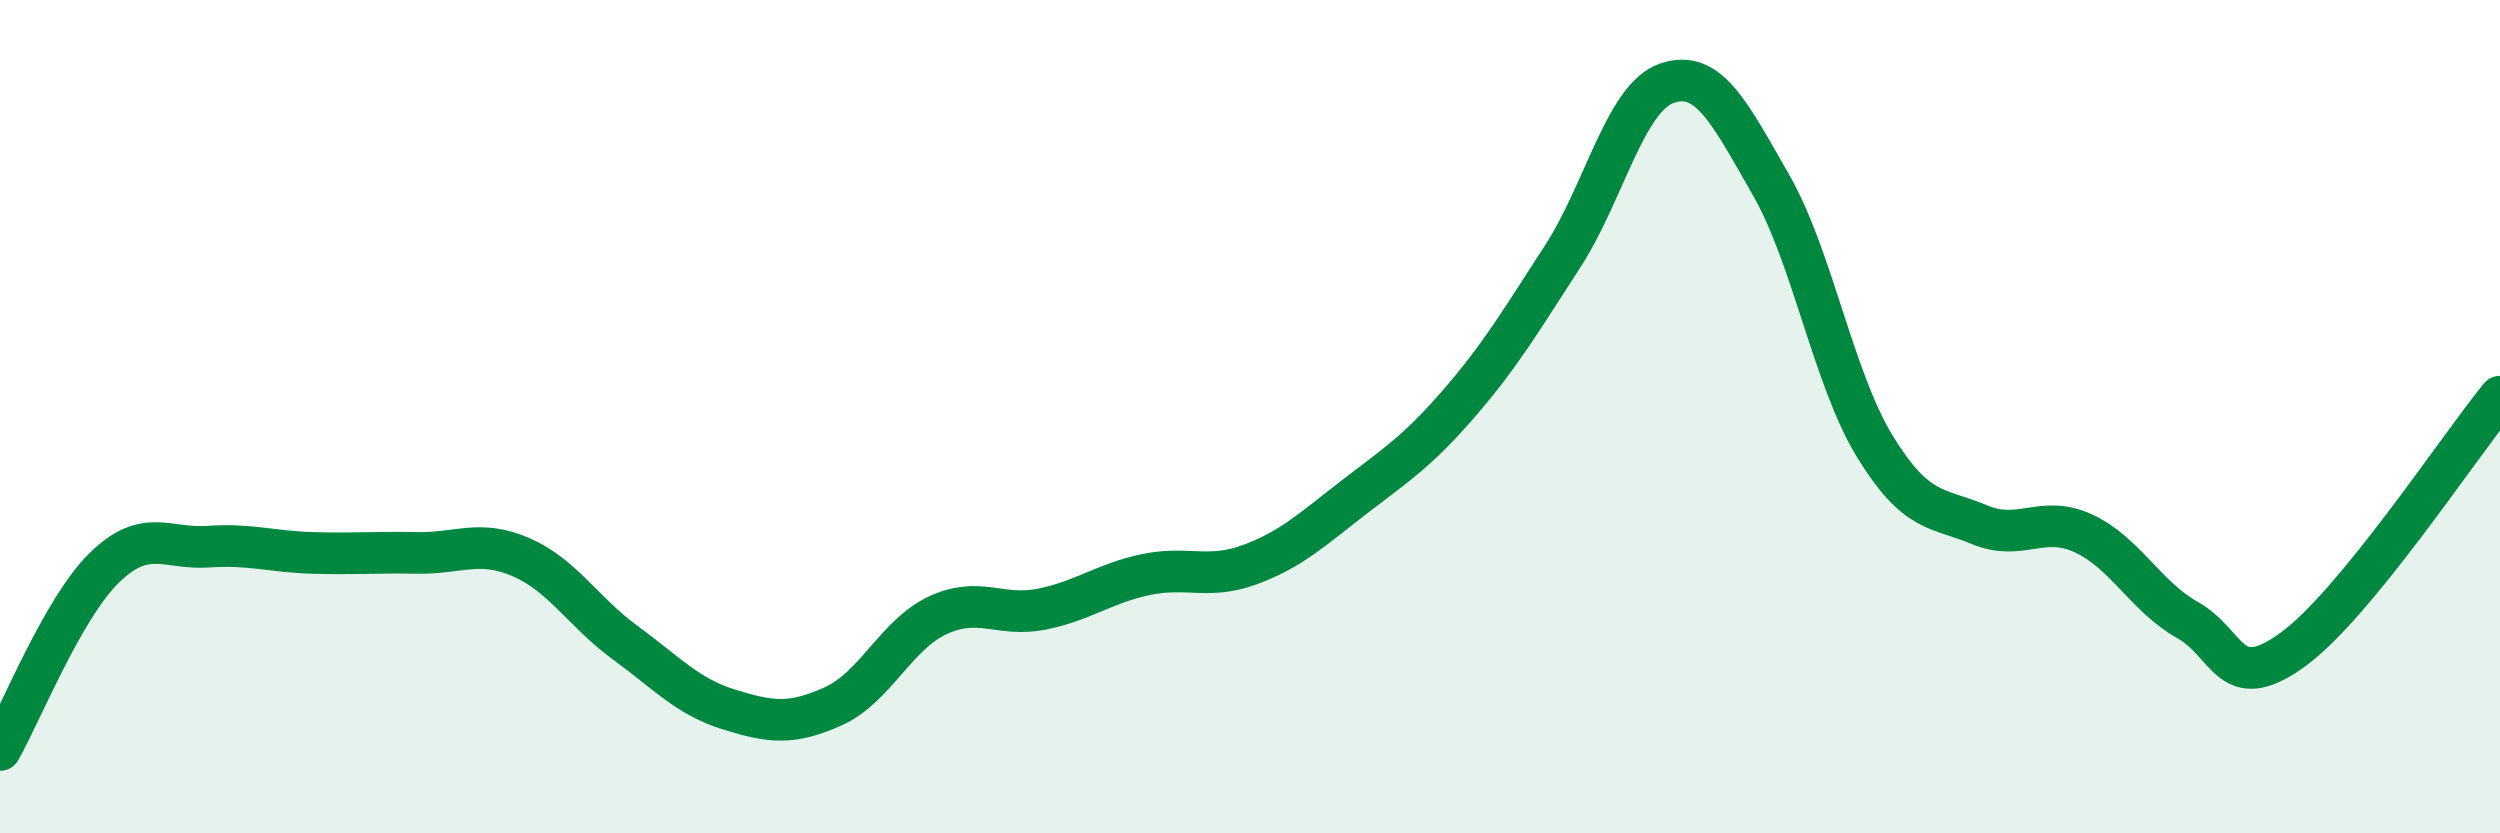
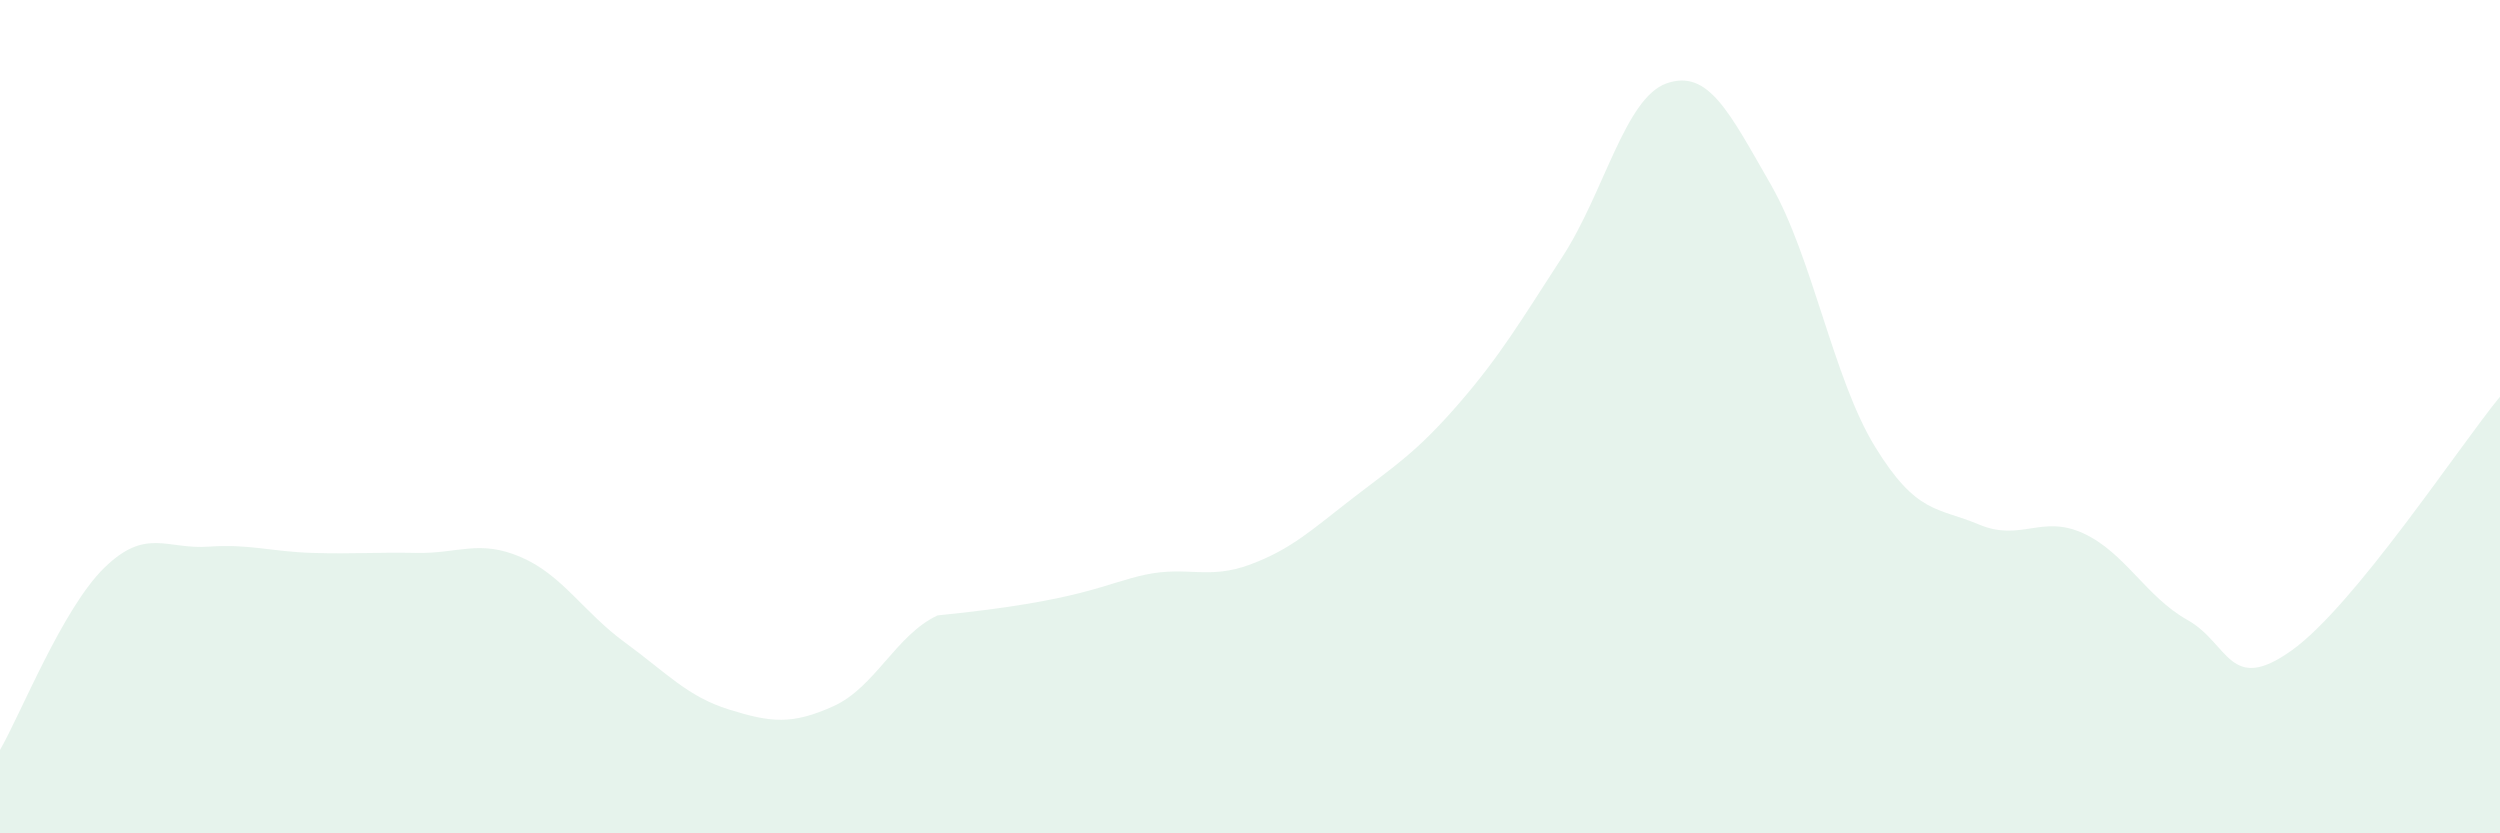
<svg xmlns="http://www.w3.org/2000/svg" width="60" height="20" viewBox="0 0 60 20">
-   <path d="M 0,18 C 0.5,17.13 1.5,14.61 2.5,13.63 C 3.5,12.65 4,13.19 5,13.12 C 6,13.05 6.5,13.24 7.5,13.27 C 8.5,13.3 9,13.25 10,13.27 C 11,13.29 11.5,12.94 12.5,13.37 C 13.5,13.8 14,14.69 15,15.42 C 16,16.15 16.5,16.72 17.5,17.03 C 18.5,17.34 19,17.4 20,16.95 C 21,16.5 21.5,15.24 22.5,14.77 C 23.5,14.3 24,14.82 25,14.62 C 26,14.42 26.5,14 27.5,13.79 C 28.5,13.58 29,13.92 30,13.55 C 31,13.18 31.5,12.7 32.5,11.93 C 33.5,11.16 34,10.85 35,9.7 C 36,8.55 36.5,7.7 37.5,6.16 C 38.5,4.62 39,2.35 40,2 C 41,1.65 41.5,2.69 42.5,4.43 C 43.5,6.17 44,9.09 45,10.72 C 46,12.35 46.5,12.17 47.5,12.59 C 48.5,13.01 49,12.34 50,12.8 C 51,13.26 51.5,14.32 52.5,14.88 C 53.5,15.44 53.5,16.68 55,15.61 C 56.5,14.54 59,10.74 60,9.52L60 20L0 20Z" fill="#008740" opacity="0.1" stroke-linecap="round" stroke-linejoin="round" />
-   <path d="M 0,18 C 0.5,17.13 1.5,14.61 2.5,13.63 C 3.5,12.65 4,13.19 5,13.12 C 6,13.05 6.5,13.24 7.5,13.27 C 8.5,13.3 9,13.25 10,13.27 C 11,13.29 11.5,12.94 12.5,13.37 C 13.5,13.8 14,14.69 15,15.42 C 16,16.15 16.5,16.72 17.5,17.03 C 18.5,17.34 19,17.4 20,16.95 C 21,16.5 21.5,15.24 22.5,14.77 C 23.5,14.3 24,14.82 25,14.62 C 26,14.42 26.5,14 27.5,13.79 C 28.5,13.58 29,13.92 30,13.55 C 31,13.18 31.5,12.7 32.5,11.93 C 33.5,11.16 34,10.85 35,9.7 C 36,8.55 36.5,7.7 37.5,6.16 C 38.5,4.62 39,2.35 40,2 C 41,1.65 41.5,2.69 42.5,4.43 C 43.5,6.17 44,9.09 45,10.72 C 46,12.35 46.5,12.17 47.5,12.59 C 48.5,13.01 49,12.34 50,12.8 C 51,13.26 51.5,14.32 52.5,14.88 C 53.5,15.44 53.5,16.68 55,15.61 C 56.5,14.54 59,10.74 60,9.52" stroke="#008740" stroke-width="1" fill="none" stroke-linecap="round" stroke-linejoin="round" />
+   <path d="M 0,18 C 0.5,17.13 1.5,14.61 2.5,13.63 C 3.5,12.65 4,13.19 5,13.12 C 6,13.05 6.5,13.24 7.5,13.27 C 8.5,13.3 9,13.25 10,13.27 C 11,13.29 11.5,12.94 12.5,13.37 C 13.5,13.8 14,14.69 15,15.42 C 16,16.15 16.5,16.72 17.5,17.03 C 18.5,17.34 19,17.4 20,16.95 C 21,16.5 21.5,15.24 22.5,14.77 C 26,14.42 26.5,14 27.5,13.79 C 28.5,13.58 29,13.92 30,13.55 C 31,13.18 31.5,12.7 32.5,11.93 C 33.5,11.16 34,10.85 35,9.7 C 36,8.55 36.5,7.7 37.5,6.16 C 38.5,4.62 39,2.35 40,2 C 41,1.65 41.5,2.69 42.5,4.43 C 43.5,6.17 44,9.09 45,10.72 C 46,12.35 46.5,12.17 47.5,12.59 C 48.5,13.01 49,12.34 50,12.8 C 51,13.26 51.5,14.32 52.5,14.88 C 53.5,15.44 53.5,16.68 55,15.61 C 56.5,14.54 59,10.74 60,9.52L60 20L0 20Z" fill="#008740" opacity="0.1" stroke-linecap="round" stroke-linejoin="round" />
</svg>